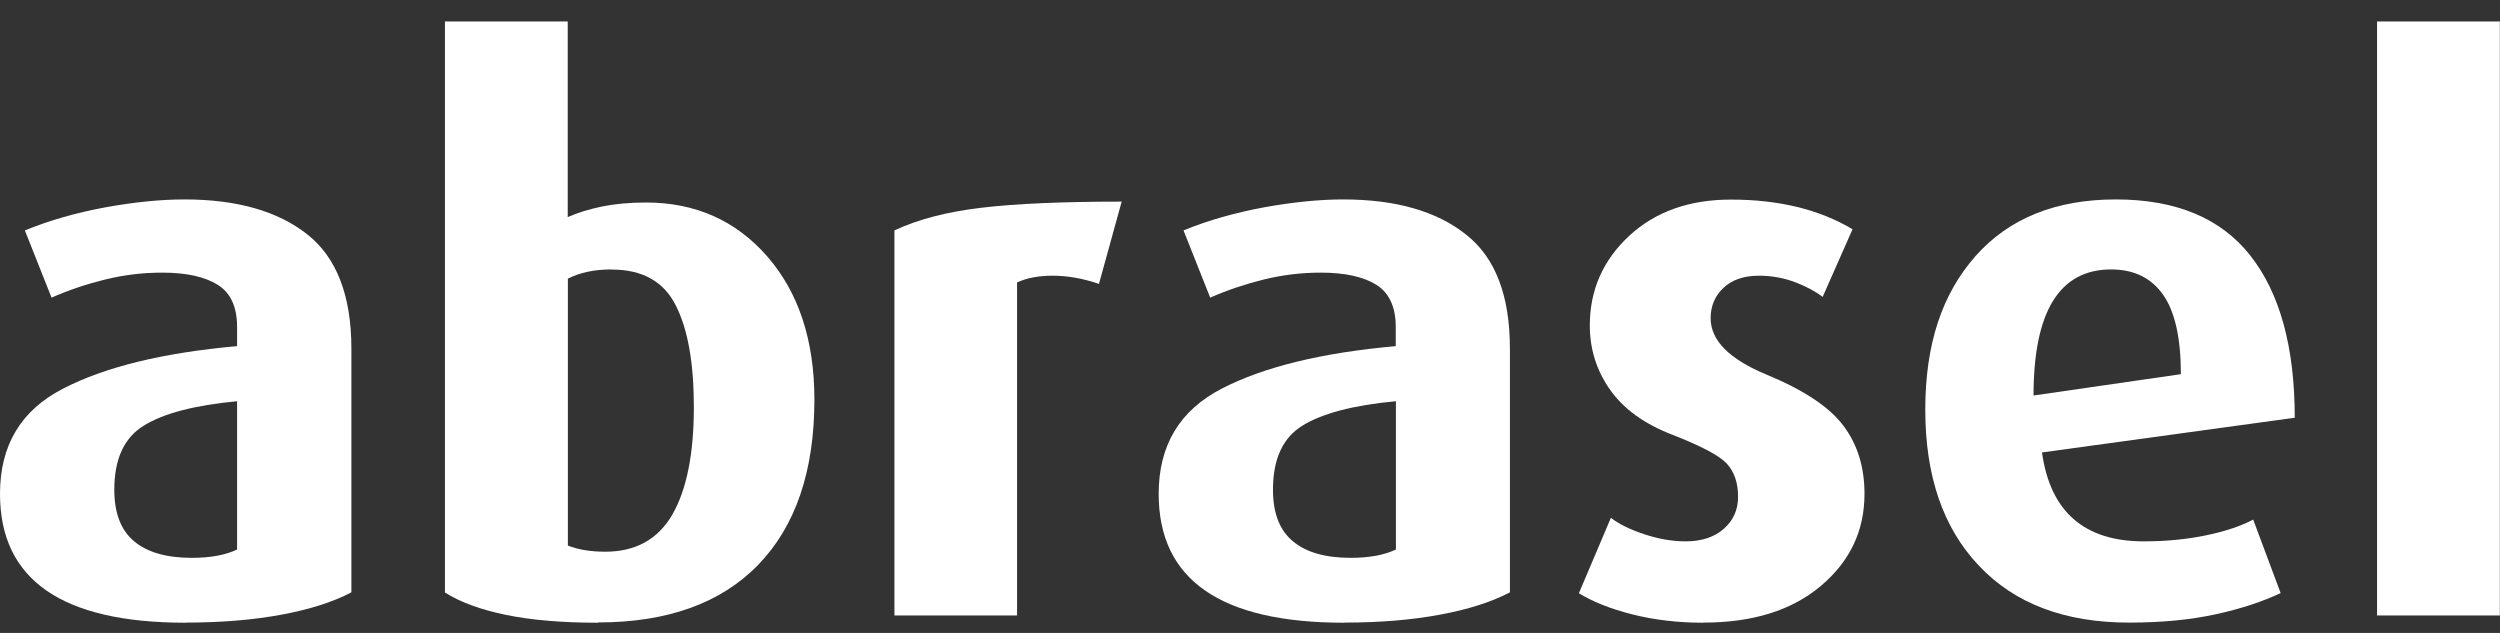
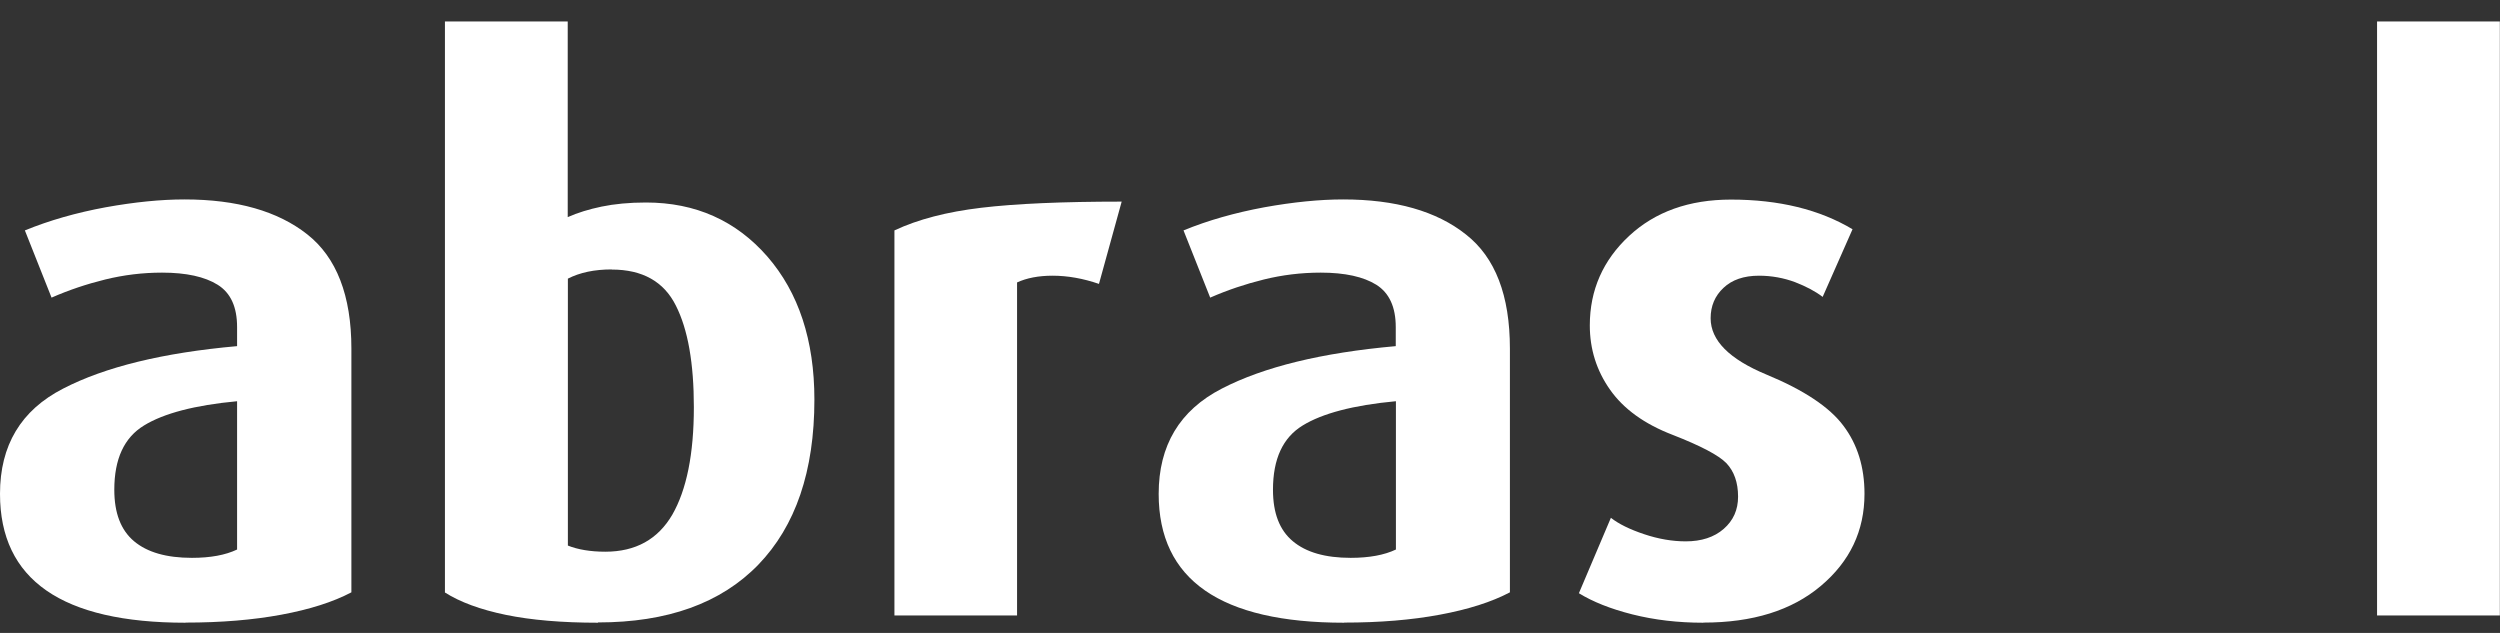
<svg xmlns="http://www.w3.org/2000/svg" width="79" height="20" viewBox="0 0 79 20" fill="none">
  <rect x="0" y="0" width="79" height="20" fill="#333333" stroke="none" />
  <g clip-path="url(#clip0_55_254)">
    <path d="M18.898 19.678C17.758 19.678 16.786 19.595 15.981 19.429C15.181 19.263 14.539 19.027 14.06 18.723V0.678H17.94V6.861C18.252 6.722 18.611 6.612 19.013 6.528C19.416 6.445 19.881 6.399 20.412 6.399C21.979 6.399 23.258 6.972 24.249 8.107C25.236 9.243 25.735 10.753 25.735 12.628C25.735 14.89 25.14 16.626 23.962 17.845C22.779 19.064 21.088 19.669 18.894 19.669M19.33 8.514C18.784 8.514 18.324 8.611 17.945 8.805V17.24C18.256 17.365 18.654 17.434 19.128 17.434C20.087 17.434 20.791 17.042 21.246 16.262C21.696 15.477 21.926 14.35 21.926 12.868C21.926 11.478 21.739 10.407 21.356 9.654C20.977 8.897 20.302 8.518 19.33 8.518V8.514Z" fill="white" />
    <path d="M34.726 8.971C34.228 8.8 33.739 8.712 33.26 8.712C32.815 8.712 32.441 8.786 32.139 8.925V19.448H28.264V7.281C29.011 6.93 29.921 6.695 31.009 6.565C32.092 6.436 33.577 6.371 35.445 6.371L34.726 8.976V8.971Z" fill="white" />
    <path d="M78.995 0.678H75.115V19.448H78.995V0.678Z" fill="white" />
-     <path d="M64.528 14.304C64.791 16.169 65.86 17.107 67.743 17.107C68.451 17.107 69.108 17.042 69.707 16.917C70.31 16.793 70.808 16.626 71.201 16.419L72.068 18.741C71.503 19.009 70.823 19.235 70.023 19.41C69.223 19.586 68.308 19.674 67.283 19.674C65.247 19.674 63.67 19.078 62.535 17.878C61.4 16.682 60.839 15.038 60.839 12.951C60.839 10.864 61.371 9.29 62.425 8.094C63.484 6.898 64.964 6.302 66.861 6.302C68.758 6.302 70.181 6.893 71.11 8.075C72.044 9.262 72.514 10.966 72.514 13.2L64.514 14.299M66.713 8.514C65.079 8.514 64.26 9.844 64.26 12.498L68.916 11.824C68.916 10.688 68.729 9.853 68.36 9.322C67.987 8.786 67.436 8.514 66.713 8.514Z" fill="white" />
    <path d="M53.821 19.678C53.026 19.678 52.283 19.591 51.584 19.415C50.889 19.24 50.329 19.014 49.893 18.746L50.904 16.363C51.153 16.557 51.498 16.728 51.953 16.88C52.408 17.033 52.849 17.107 53.27 17.107C53.764 17.107 54.166 16.977 54.468 16.714C54.775 16.446 54.923 16.109 54.923 15.694C54.923 15.246 54.798 14.895 54.554 14.636C54.305 14.382 53.74 14.087 52.854 13.741C51.963 13.399 51.306 12.923 50.88 12.318C50.449 11.709 50.238 11.03 50.238 10.282C50.238 9.165 50.655 8.223 51.479 7.456C52.303 6.69 53.376 6.307 54.698 6.307C56.217 6.307 57.496 6.621 58.54 7.244L57.596 9.382C57.366 9.206 57.079 9.054 56.724 8.916C56.375 8.786 55.991 8.712 55.584 8.712C55.105 8.712 54.731 8.842 54.463 9.096C54.19 9.35 54.056 9.673 54.056 10.056C54.056 10.758 54.645 11.349 55.824 11.838C56.997 12.323 57.812 12.863 58.252 13.454C58.698 14.045 58.918 14.761 58.918 15.606C58.918 16.774 58.459 17.739 57.539 18.515C56.619 19.291 55.383 19.674 53.831 19.674L53.821 19.678Z" fill="white" />
    <path d="M42.477 19.678C38.568 19.678 36.614 18.321 36.614 15.606C36.614 14.073 37.28 12.965 38.607 12.281C39.934 11.594 41.768 11.146 44.106 10.938V10.338C44.106 9.7 43.9 9.257 43.493 8.999C43.086 8.745 42.501 8.615 41.735 8.615C41.117 8.615 40.518 8.689 39.938 8.832C39.354 8.976 38.789 9.165 38.242 9.405L37.399 7.281C38.175 6.962 39.028 6.722 39.948 6.551C40.868 6.385 41.701 6.302 42.444 6.302C44.101 6.302 45.395 6.672 46.319 7.406C47.254 8.135 47.713 9.34 47.713 11.016V18.718C47.134 19.023 46.396 19.258 45.5 19.424C44.609 19.591 43.598 19.674 42.472 19.674M44.106 12.679C42.77 12.803 41.788 13.062 41.165 13.445C40.537 13.828 40.226 14.502 40.226 15.477C40.226 16.211 40.432 16.751 40.853 17.102C41.27 17.453 41.879 17.628 42.683 17.628C43.263 17.628 43.742 17.541 44.111 17.365V12.679H44.106Z" fill="white" />
    <path d="M5.864 19.678C1.955 19.678 0 18.321 0 15.606C0 14.073 0.661 12.965 1.993 12.281C3.32 11.594 5.155 11.146 7.492 10.938V10.338C7.492 9.7 7.291 9.257 6.879 8.999C6.472 8.745 5.888 8.615 5.121 8.615C4.503 8.615 3.909 8.689 3.325 8.832C2.74 8.976 2.175 9.165 1.629 9.405L0.786 7.281C1.566 6.962 2.41 6.722 3.334 6.551C4.254 6.385 5.083 6.302 5.83 6.302C7.488 6.302 8.781 6.672 9.71 7.406C10.635 8.135 11.104 9.34 11.104 11.016V18.718C10.525 19.023 9.787 19.258 8.891 19.424C7.995 19.591 6.985 19.674 5.859 19.674M7.492 12.679C6.156 12.803 5.174 13.062 4.551 13.445C3.923 13.828 3.612 14.502 3.612 15.477C3.612 16.211 3.818 16.751 4.235 17.102C4.652 17.453 5.26 17.628 6.065 17.628C6.649 17.628 7.123 17.541 7.492 17.365V12.679Z" fill="white" />
  </g>
  <defs>
    <clipPath id="clip0_55_254">
      <rect width="79" height="19" fill="white" transform="translate(0 0.678)" />
    </clipPath>
  </defs>
</svg>